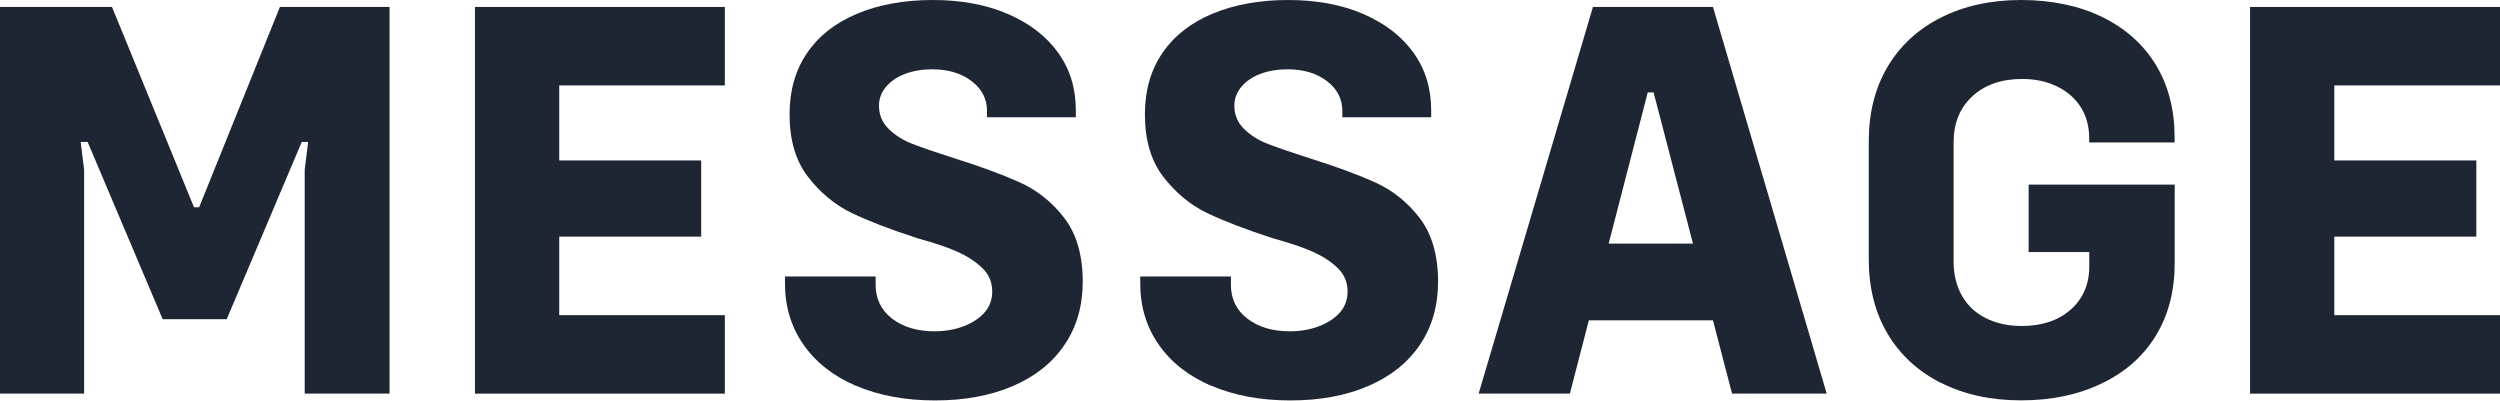
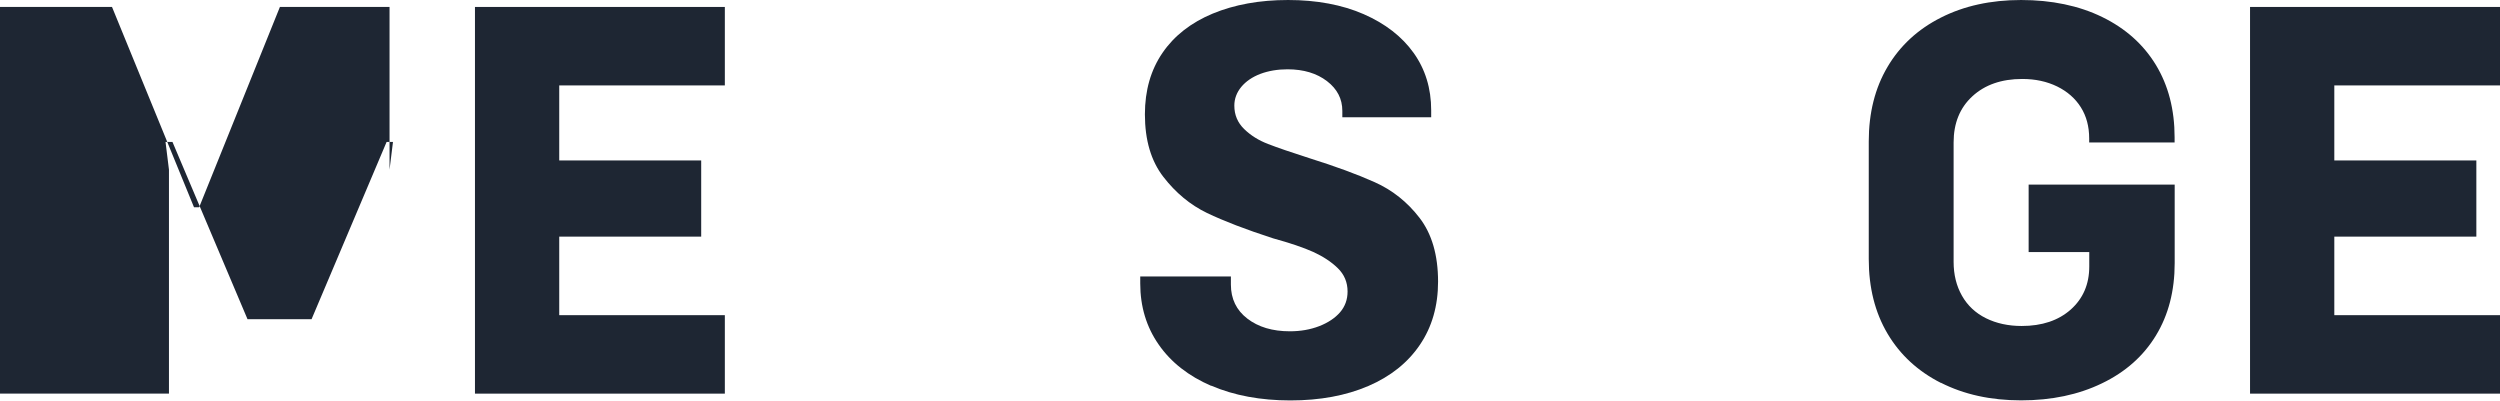
<svg xmlns="http://www.w3.org/2000/svg" id="_レイヤー_2" data-name="レイヤー 2" width="305.55" height="48.96" viewBox="0 0 305.55 48.96">
  <defs>
    <style>
      .cls-1 {
        fill: #1e2633;
      }
    </style>
  </defs>
  <g id="_レイヤー_4" data-name="レイヤー 4">
    <g>
-       <path class="cls-1" d="M0,.85h13.69l10.02,24.48h.63L34.21.85h13.4v47.26h-10.37v-27.37l.42-3.39h-.78l-9.17,21.66h-7.83l-9.17-21.66h-.85l.42,3.39v27.37H0V.85Z" />
+       <path class="cls-1" d="M0,.85h13.69l10.02,24.48h.63L34.21.85h13.4v47.26v-27.37l.42-3.39h-.78l-9.17,21.66h-7.83l-9.17-21.66h-.85l.42,3.39v27.37H0V.85Z" />
      <path class="cls-1" d="M58.05.85h10.3v47.26h-10.3V.85ZM63.69.85h24.9v9.59h-24.9V.85ZM63.69,19.61h22.01v9.31h-22.01v-9.31ZM63.69,38.52h24.9v9.59h-24.9v-9.59Z" />
-       <path class="cls-1" d="M104.62,47.16c-2.78-1.2-4.92-2.88-6.42-5.04-1.51-2.16-2.26-4.66-2.26-7.48v-.85h11.08v.99c0,1.74.67,3.13,2.01,4.16,1.34,1.03,3.07,1.55,5.18,1.55,1.32,0,2.52-.21,3.6-.63,1.08-.42,1.93-.99,2.54-1.69.61-.71.92-1.55.92-2.54,0-1.13-.4-2.08-1.2-2.86-.8-.78-1.8-1.43-3-1.98-1.2-.54-2.83-1.09-4.9-1.66-3.34-1.08-6.03-2.12-8.08-3.1-2.04-.99-3.82-2.46-5.33-4.41-1.51-1.95-2.26-4.5-2.26-7.65,0-2.92.72-5.42,2.15-7.51,1.43-2.09,3.48-3.69,6.14-4.8,2.66-1.1,5.72-1.66,9.21-1.66s6.61.58,9.24,1.73c2.63,1.15,4.67,2.73,6.1,4.73,1.43,2,2.15,4.34,2.15,7.02v.85h-10.86v-.78c0-1.46-.62-2.67-1.87-3.63-1.25-.96-2.86-1.45-4.83-1.45-1.22,0-2.33.19-3.32.56-.99.38-1.76.91-2.33,1.59-.56.68-.85,1.45-.85,2.29,0,1.13.4,2.08,1.2,2.86.8.78,1.77,1.39,2.93,1.83,1.15.45,2.83,1.02,5.04,1.73,3.15.99,5.81,1.96,7.97,2.93,2.16.96,4,2.42,5.5,4.37,1.5,1.95,2.26,4.55,2.26,7.79,0,2.96-.74,5.54-2.22,7.72-1.48,2.19-3.59,3.87-6.31,5.04s-5.9,1.76-9.52,1.76-6.89-.6-9.66-1.8Z" />
      <path class="cls-1" d="M148.04,47.16c-2.78-1.2-4.92-2.88-6.42-5.04-1.51-2.16-2.26-4.66-2.26-7.48v-.85h11.08v.99c0,1.74.67,3.13,2.01,4.16,1.34,1.03,3.07,1.55,5.19,1.55,1.32,0,2.51-.21,3.6-.63,1.08-.42,1.93-.99,2.54-1.69.61-.71.92-1.55.92-2.54,0-1.13-.4-2.08-1.2-2.86-.8-.78-1.8-1.43-3-1.98-1.2-.54-2.83-1.09-4.9-1.66-3.34-1.08-6.03-2.12-8.08-3.1-2.05-.99-3.82-2.46-5.33-4.41-1.51-1.95-2.26-4.5-2.26-7.65,0-2.92.72-5.42,2.15-7.51,1.43-2.09,3.48-3.69,6.14-4.8,2.66-1.1,5.73-1.66,9.21-1.66s6.61.58,9.24,1.73c2.63,1.15,4.67,2.73,6.1,4.73,1.43,2,2.15,4.34,2.15,7.02v.85h-10.86v-.78c0-1.46-.62-2.67-1.87-3.63-1.25-.96-2.86-1.45-4.83-1.45-1.22,0-2.33.19-3.32.56-.99.38-1.76.91-2.33,1.59-.56.68-.85,1.45-.85,2.29,0,1.13.4,2.08,1.2,2.86.8.78,1.77,1.39,2.93,1.83,1.15.45,2.83,1.02,5.04,1.73,3.15.99,5.81,1.96,7.97,2.93,2.16.96,4,2.42,5.5,4.37,1.5,1.95,2.26,4.55,2.26,7.79,0,2.96-.74,5.54-2.22,7.72-1.48,2.19-3.59,3.87-6.31,5.04-2.73,1.17-5.9,1.76-9.52,1.76s-6.89-.6-9.66-1.8Z" />
-       <path class="cls-1" d="M194.69.85h14.67l13.9,47.26h-11.57l-9.59-36.82h-.71l-9.52,36.82h-11.15L194.69.85ZM191.72,29.77h20.39l1.83,9.38h-23.7l1.48-9.38Z" />
      <path class="cls-1" d="M237.22,46.8c-2.82-1.43-5-3.44-6.53-6.03-1.53-2.59-2.29-5.62-2.29-9.1v-14.39c0-3.48.76-6.51,2.29-9.1,1.53-2.59,3.7-4.6,6.53-6.03,2.82-1.43,6.09-2.15,9.8-2.15s7.07.69,9.91,2.08c2.85,1.39,5.03,3.34,6.56,5.85,1.53,2.52,2.29,5.47,2.29,8.85v.63h-10.44v-.49c0-1.46-.34-2.73-1.02-3.81-.68-1.08-1.65-1.93-2.89-2.54-1.25-.61-2.67-.92-4.27-.92-2.54,0-4.57.71-6.1,2.12-1.53,1.41-2.29,3.29-2.29,5.64v14.6c0,1.55.34,2.93,1.02,4.13s1.66,2.12,2.93,2.75c1.27.63,2.73.95,4.37.95,2.49,0,4.49-.67,6-2.01,1.5-1.34,2.26-3.09,2.26-5.26v-3.24l1.27,1.48h-8.68v-8.25h17.85v9.59c0,3.39-.76,6.34-2.29,8.85-1.53,2.52-3.73,4.47-6.6,5.85-2.87,1.39-6.16,2.08-9.88,2.08s-6.98-.72-9.8-2.15Z" />
      <path class="cls-1" d="M275,.85h10.3v47.26h-10.3V.85ZM280.65.85h24.9v9.59h-24.9V.85ZM280.65,19.61h22.01v9.31h-22.01v-9.31ZM280.65,38.52h24.9v9.59h-24.9v-9.59Z" />
    </g>
  </g>
</svg>